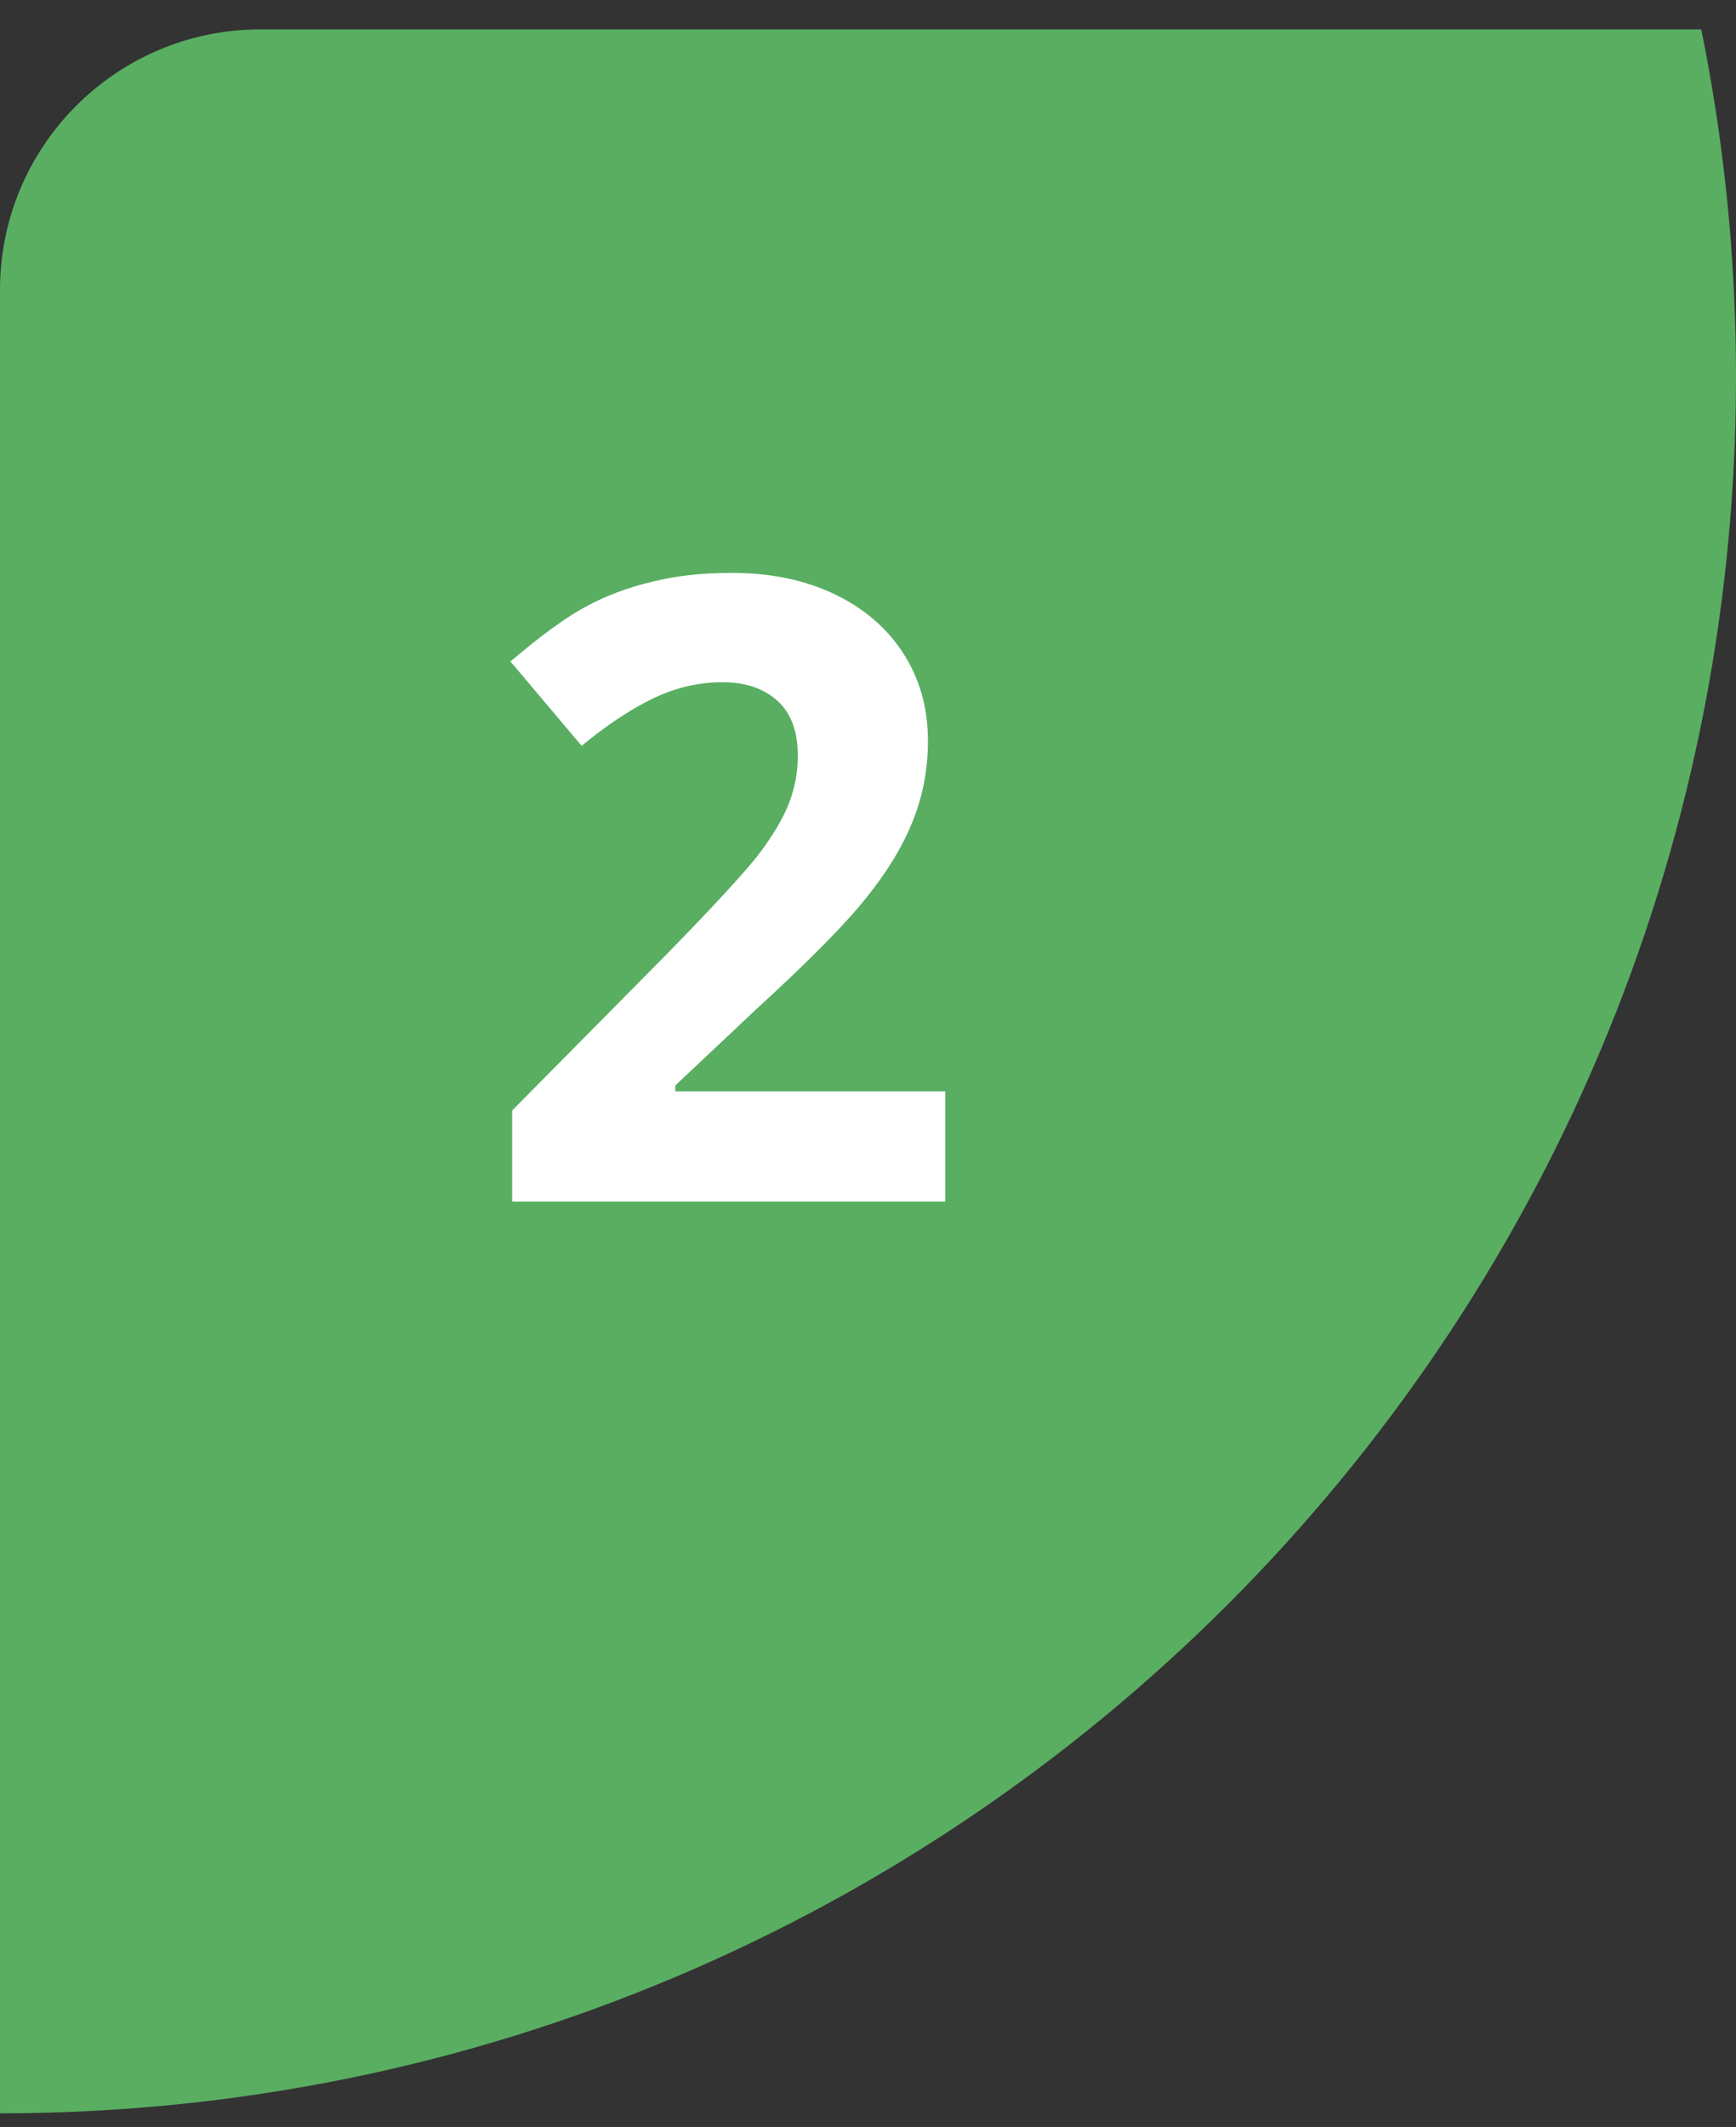
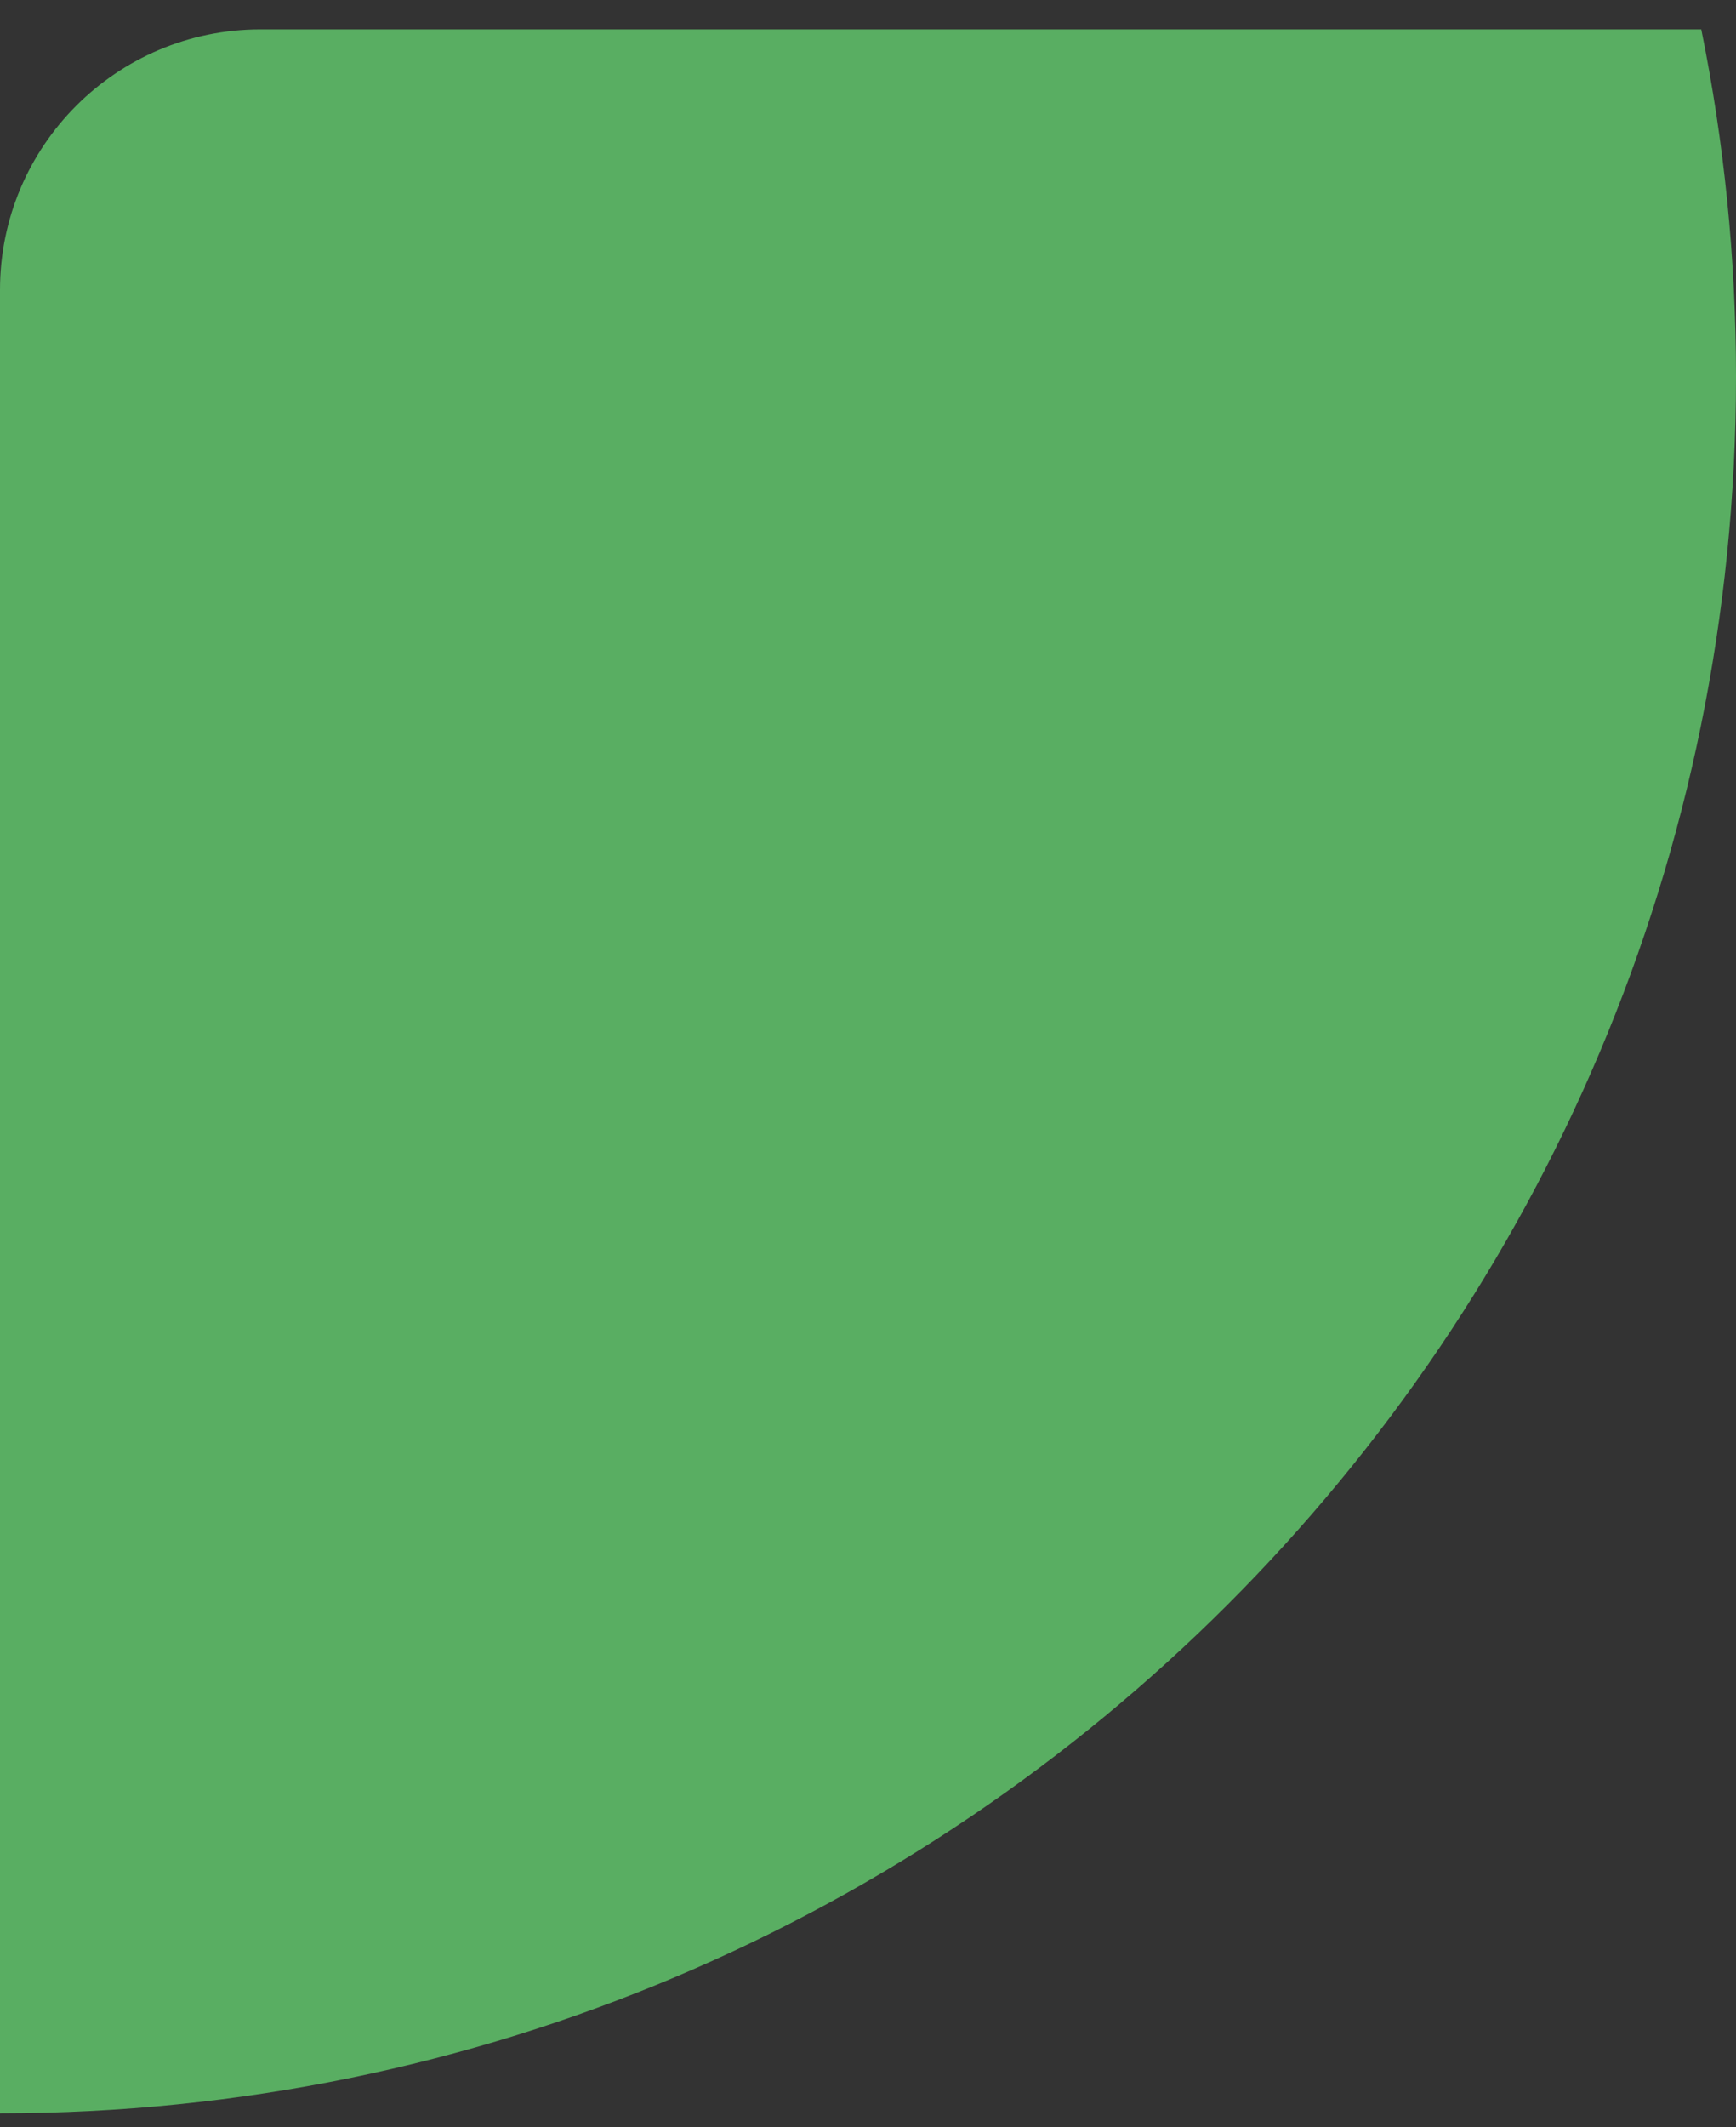
<svg xmlns="http://www.w3.org/2000/svg" width="40" height="49" viewBox="0 0 40 49" fill="none">
  <rect x="0" y="0" width="40" height="49" fill="#333333" stroke="none" />
  <path fill-rule="evenodd" clip-rule="evenodd" d="M0 48.677C22.091 48.677 40 30.769 40 8.677C40 5.938 39.725 3.262 39.2 0.677H6C2.686 0.677 0 3.364 0 6.677V48.677Z" fill="#59AE62" />
-   <path d="M21.781 27.677H11.801V25.578L15.385 21.955C16.446 20.867 17.139 20.115 17.465 19.699C17.79 19.276 18.025 18.885 18.168 18.527C18.311 18.169 18.383 17.798 18.383 17.414C18.383 16.841 18.223 16.414 17.904 16.134C17.592 15.854 17.172 15.714 16.645 15.714C16.091 15.714 15.554 15.841 15.033 16.095C14.512 16.349 13.969 16.71 13.402 17.179L11.762 15.236C12.465 14.637 13.047 14.214 13.51 13.966C13.972 13.719 14.477 13.53 15.023 13.4C15.57 13.263 16.182 13.195 16.859 13.195C17.751 13.195 18.539 13.358 19.223 13.683C19.906 14.009 20.437 14.464 20.814 15.05C21.192 15.636 21.381 16.307 21.381 17.062C21.381 17.72 21.264 18.338 21.029 18.918C20.801 19.49 20.443 20.08 19.955 20.685C19.473 21.291 18.62 22.153 17.396 23.273L15.56 25.002V25.138H21.781V27.677Z" fill="white" />
</svg>